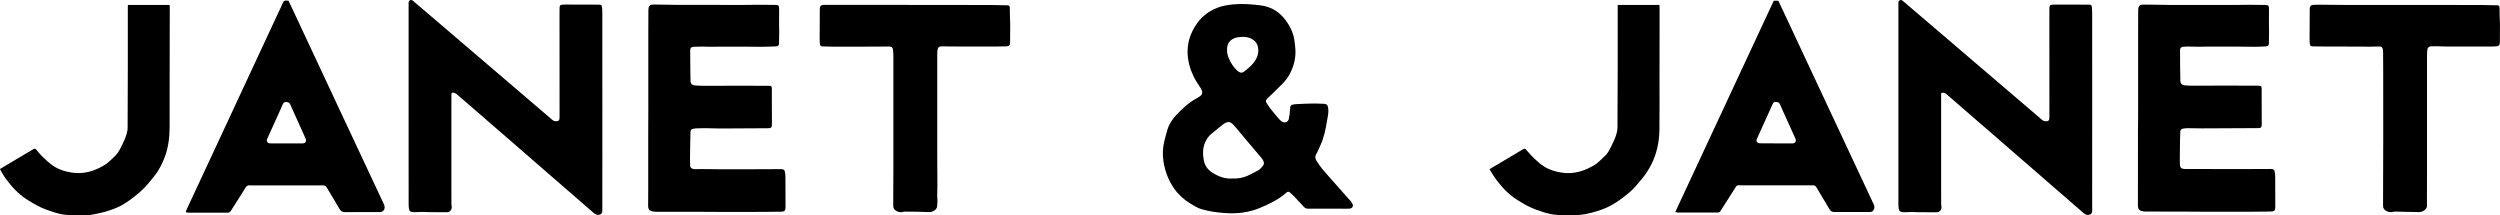
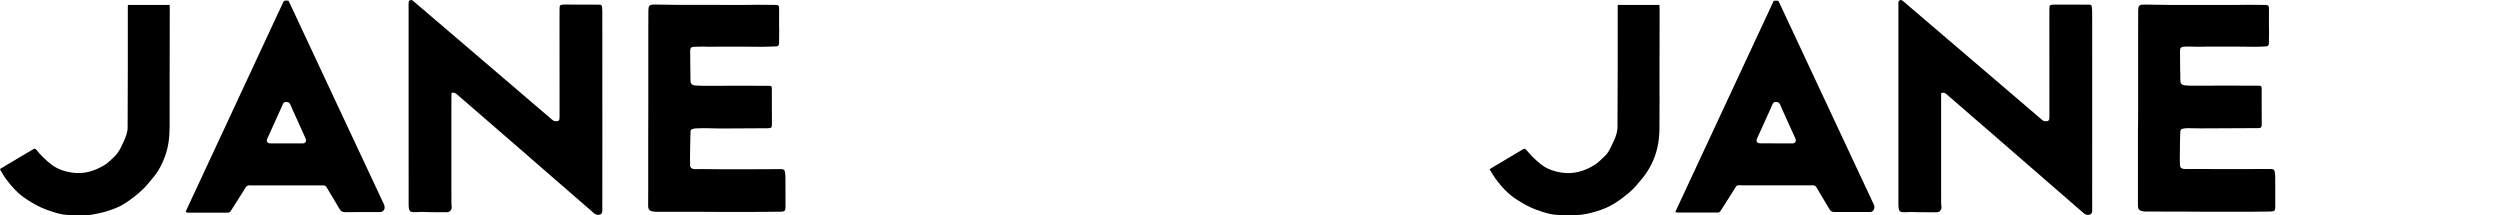
<svg xmlns="http://www.w3.org/2000/svg" version="1.0" id="Ebene_1" x="0px" y="0px" viewBox="0 0 656.63 56.52" enable-background="new 0 0 656.63 56.52" xml:space="preserve">
  <g>
    <path d="M107.32,27.48c0-8.79,0-17.58,0-26.37c0-0.17-0.01-0.34,0.01-0.51c0.06-0.5,0.55-0.75,0.99-0.5   c0.15,0.08,0.27,0.21,0.4,0.32c8.12,6.94,16.25,13.88,24.37,20.82c4.01,3.42,8.02,6.84,12.01,10.27c0.42,0.36,0.85,0.35,1.31,0.3   c0.33-0.04,0.51-0.3,0.54-0.63c0.03-0.27,0.02-0.55,0.02-0.83c0-8.66-0.01-17.32-0.01-25.98c0-0.73,0-1.45,0.01-2.18   c0.01-0.76,0.16-0.94,0.93-0.98c0.62-0.03,1.24-0.02,1.86-0.01c2.47,0.01,4.95,0.01,7.42,0.02c0.78,0,0.89,0.09,0.97,0.85   c0.04,0.36,0.04,0.72,0.05,1.09c0.01,11.31,0.01,22.61,0.01,33.92c0,5.95,0,11.9-0.01,17.86c0,0.06,0,0.13,0,0.19   c0.02,0.46-0.01,0.93-0.48,1.16c-0.52,0.26-1.04,0.16-1.52-0.13c-0.2-0.12-0.36-0.3-0.53-0.46c-3.29-2.85-6.58-5.7-9.86-8.55   c-3.95-3.42-7.89-6.85-11.83-10.28c-3.85-3.34-7.71-6.68-11.56-10.01c-0.84-0.73-1.67-1.46-2.52-2.17   c-0.22-0.18-0.51-0.3-0.79-0.35c-0.41-0.07-0.53,0.06-0.54,0.49c-0.01,0.96-0.01,1.92-0.01,2.88c0,7.55,0,15.1,0,22.66   c0,1.07,0,2.13,0.01,3.2c0,0.23,0.05,0.46,0.07,0.69c0.08,0.71-0.41,1.49-1.21,1.47c-2.07-0.04-4.14,0.05-6.21-0.06   c-0.88-0.05-1.73,0.09-2.6,0.05c-0.84-0.05-1.12-0.24-1.23-1.05c-0.04-0.27-0.06-0.55-0.06-0.83   C107.31,45.06,107.31,36.27,107.32,27.48C107.31,27.48,107.31,27.48,107.32,27.48z" />
    <path d="M509.84,24.48c0,1.15,0,2.28,0,3.41c0,7.47,0,14.93,0,22.4c0,1.11,0,2.22,0.01,3.33c0,0.21,0.03,0.42,0.07,0.63   c0.11,0.66-0.35,1.53-1.23,1.5c-2.05-0.05-4.1,0.05-6.14-0.06c-0.9-0.05-1.77,0.09-2.66,0.04c-0.79-0.04-1.08-0.25-1.2-1.02   c-0.04-0.27-0.07-0.55-0.07-0.83c0-17.58,0-35.16,0-52.73c0-0.17-0.01-0.34,0-0.51c0.05-0.54,0.55-0.8,1.02-0.51   c0.13,0.08,0.23,0.18,0.35,0.28c8.12,6.94,16.25,13.88,24.37,20.82c4.02,3.44,8.05,6.87,12.06,10.31c0.42,0.36,0.86,0.33,1.32,0.27   c0.3-0.04,0.47-0.29,0.51-0.59c0.03-0.27,0.03-0.55,0.03-0.83c0-8.68-0.01-17.36-0.01-26.05c0-0.73,0-1.45,0.01-2.18   c0.01-0.72,0.17-0.9,0.9-0.94c0.62-0.03,1.24-0.02,1.86-0.02c2.45,0.01,4.91,0.01,7.36,0.02c0.17,0,0.34-0.01,0.51,0.01   c0.29,0.03,0.47,0.2,0.5,0.49c0.04,0.49,0.1,0.98,0.1,1.47c0.01,7.3,0.01,14.59,0.01,21.89c0,8.75-0.01,17.49-0.01,26.24   c0,1.26,0,2.52,0.01,3.78c0,0.48,0,0.97-0.52,1.21c-0.57,0.26-1.14,0.15-1.62-0.24c-0.54-0.45-1.06-0.92-1.59-1.38   c-2.92-2.53-5.84-5.06-8.75-7.59c-4.53-3.93-9.05-7.86-13.57-11.78c-3.77-3.27-7.55-6.53-11.32-9.8c-0.34-0.29-0.67-0.6-1.02-0.88   C510.76,24.35,510.37,24.24,509.84,24.48z" />
-     <path d="M348.81,54.8c-1.73,0-3.46-0.01-5.18,0.01c-0.46,0.01-0.82-0.1-1.14-0.45c-0.85-0.93-1.7-1.85-2.57-2.76   c-0.34-0.35-0.7-0.69-1.07-1.01c-0.36-0.31-0.62-0.32-0.96-0.01c-2.03,1.83-4.44,2.97-6.93,4.02c-3,1.26-6.13,1.59-9.33,1.35   c-2.01-0.15-4.02-0.42-5.98-0.99c-1.06-0.31-1.98-0.88-2.91-1.44c-1.7-1.02-3.15-2.31-4.31-3.94c-1.52-2.15-2.42-4.55-2.84-7.12   c-0.3-1.86-0.2-3.74,0.27-5.59c0.27-1.07,0.57-2.14,0.89-3.2c0.1-0.34,0.28-0.67,0.44-0.99c0.93-1.8,2.38-3.15,3.84-4.5   c1.04-0.96,2.17-1.78,3.43-2.44c0.26-0.14,0.51-0.3,0.76-0.48c0.49-0.35,0.69-0.9,0.46-1.47c-0.17-0.41-0.41-0.8-0.66-1.16   c-1.32-1.89-2.3-3.95-2.79-6.2c-0.62-2.83-0.34-5.58,0.94-8.22c1.47-3.04,3.74-5.18,6.95-6.31c1.28-0.45,2.6-0.64,3.94-0.76   c2.37-0.22,4.72-0.02,7.08,0.28c2.4,0.3,4.41,1.39,5.95,3.18c1.46,1.71,2.56,3.68,2.88,5.97c0.12,0.84,0.24,1.69,0.28,2.54   c0.11,2.25-0.46,4.36-1.5,6.33c-0.43,0.82-1.01,1.59-1.64,2.27c-1.21,1.29-2.51,2.49-3.78,3.72c-0.17,0.16-0.34,0.32-0.51,0.49   c-0.37,0.38-0.43,0.69-0.14,1.14c0.41,0.64,0.84,1.28,1.32,1.88c0.66,0.84,1.36,1.64,2.06,2.44c0.18,0.21,0.39,0.4,0.62,0.54   c0.78,0.49,1.64,0.18,1.84-0.72c0.16-0.7,0.21-1.43,0.29-2.15c0.04-0.3,0.05-0.59,0.08-0.89c0.03-0.36,0.22-0.61,0.58-0.67   c0.37-0.07,0.76-0.14,1.14-0.15c1.36-0.06,2.73-0.13,4.09-0.15c1.04-0.01,2.09,0.03,3.13,0.08c0.6,0.03,0.87,0.3,0.98,0.9   c0.15,0.77,0.09,1.54-0.04,2.29c-0.36,2.1-0.68,4.22-1.37,6.24c-0.36,1.04-0.86,2.03-1.31,3.05c-0.1,0.23-0.21,0.47-0.35,0.68   c-0.41,0.59-0.32,1.2,0.02,1.75c0.5,0.81,1.04,1.61,1.66,2.34c1.45,1.7,2.95,3.36,4.43,5.04c0.95,1.07,1.9,2.13,2.85,3.2   c0.17,0.19,0.3,0.41,0.44,0.63c0.44,0.69,0.14,1.31-0.68,1.41c-0.27,0.03-0.55,0.02-0.83,0.02C352.01,54.8,350.41,54.8,348.81,54.8   C348.81,54.8,348.81,54.8,348.81,54.8z M323.78,46.88c1.33,0.05,2.61-0.16,3.82-0.68c0.88-0.38,1.71-0.85,2.57-1.29   c0.52-0.26,0.95-0.64,1.32-1.09c0.58-0.7,0.63-1.05,0.19-1.84c-0.12-0.22-0.28-0.42-0.45-0.62c-1.38-1.63-2.76-3.24-4.14-4.87   c-0.97-1.16-1.91-2.35-2.91-3.48c-1.05-1.19-1.71-1.26-2.97-0.32c-1.06,0.79-2.03,1.68-3.07,2.49c-0.75,0.59-1.21,1.37-1.59,2.2   c-0.67,1.45-0.65,2.97-0.41,4.51c0.24,1.53,1.04,2.69,2.34,3.49C320.1,46.4,321.84,47.03,323.78,46.88z M322.29,13.3   c-0.07,1.02,0.75,2.84,1.37,3.72c0.49,0.7,1.01,1.37,1.74,1.85c0.46,0.3,0.85,0.3,1.29-0.02c0.98-0.73,1.91-1.5,2.66-2.47   c0.58-0.75,0.99-1.59,1.11-2.55c0.22-1.83-0.5-3.15-2.11-3.81c-1.13-0.46-2.29-0.39-3.46-0.19c-0.35,0.06-0.7,0.2-1.02,0.36   C322.63,10.85,322.23,11.95,322.29,13.3z" />
    <path d="M170.28,28.27c0-6.57,0-13.14,0-19.71c0-1.98,0.01-3.97,0.02-5.95c0-0.21,0.03-0.43,0.07-0.63   c0.08-0.39,0.32-0.65,0.72-0.73c0.29-0.05,0.59-0.06,0.89-0.06c2.02,0.03,4.05,0.08,6.07,0.09c5.84,0.01,11.69,0.01,17.53,0.01   c1.3,0,2.6-0.04,3.9-0.04c1.43,0,2.86,0.02,4.28,0.04c0.67,0.01,0.88,0.22,0.88,0.89c0,1.36-0.02,2.73-0.01,4.09   c0,0.68,0.03,1.36,0.03,2.05c0,1.04-0.02,2.09-0.04,3.13c-0.01,0.44-0.24,0.71-0.72,0.73c-1.34,0.06-2.68,0.1-4.03,0.11   c-1.64,0.01-3.28-0.04-4.92-0.04c-1.64-0.01-3.28,0-4.92,0c-1.28,0.01-2.56,0.03-3.84,0.03c-0.45,0-0.89-0.04-1.34-0.04   c-0.91,0.01-1.83,0-2.74,0.06c-0.58,0.04-0.83,0.34-0.83,0.93c0,1.66,0.02,3.33,0.04,4.99c0.01,0.96,0.05,1.92,0.04,2.88   c-0.02,0.89,0.43,1.29,1.21,1.35c1.02,0.07,2.04,0.09,3.06,0.09c2.3,0.01,4.6-0.02,6.91-0.02c3.11,0,6.23,0.01,9.34,0.01   c0.73,0,0.84,0.1,0.85,0.86c0.01,0.72,0,1.45,0,2.17c0.01,2.35,0.02,4.69,0.02,7.04c0,0.91-0.16,1.07-1.09,1.08   c-4.12,0.03-8.23,0.06-12.35,0.07c-1.24,0-2.47-0.07-3.71-0.08c-0.94-0.01-1.88,0.02-2.81,0.05c-0.23,0.01-0.47,0.05-0.7,0.1   c-0.54,0.12-0.72,0.32-0.73,0.88c-0.04,1.21-0.05,2.43-0.08,3.65c-0.02,1.19-0.04,2.39-0.05,3.58c0,0.45,0.06,0.9,0.03,1.34   c-0.05,0.84,0.53,1.12,1.15,1.15c0.51,0.03,1.02-0.02,1.53-0.02c1.66,0.01,3.33,0.05,4.99,0.05c2.96,0.01,5.93,0.01,8.89,0   c2.43,0,4.86-0.03,7.29-0.03c0.74,0,1,0.21,1.1,0.95c0.06,0.46,0.09,0.93,0.09,1.4c0.02,2.54,0.03,5.08,0.02,7.61   c0,0.94-0.24,1.2-1.16,1.22c-1.62,0.04-3.24,0.04-4.86,0.05c-1.68,0.01-3.37,0.01-5.05,0.01c-1.56,0-3.11,0-4.67,0   c-1.07,0-2.13,0-3.2-0.01c-1.73-0.01-3.45-0.02-5.18-0.03c-1.98-0.01-3.97,0-5.95,0c-1.32,0-2.64,0-3.96,0   c-0.25,0-0.51-0.03-0.76-0.07c-0.94-0.14-1.29-0.56-1.29-1.54c0.01-1.3,0.02-2.6,0.02-3.9c0-4.46,0-8.92,0-13.37   C170.28,33.9,170.28,31.09,170.28,28.27z" />
    <path d="M561.58,28.29c0-6.57,0-13.14,0-19.71c0-2,0.01-4.01,0.02-6.01c0-0.19,0.03-0.38,0.07-0.57c0.09-0.41,0.34-0.69,0.77-0.75   c0.27-0.04,0.55-0.05,0.83-0.05c2.07,0.03,4.13,0.08,6.2,0.09c5.8,0.02,11.6,0.01,17.4,0.01c1.3,0,2.6-0.04,3.9-0.04   c1.43,0,2.86,0.02,4.28,0.04c0.68,0.01,0.89,0.22,0.9,0.87c0.01,1.36-0.02,2.73-0.01,4.09c0,0.72,0.03,1.45,0.03,2.17   c0,1-0.02,2-0.04,3c-0.01,0.47-0.25,0.72-0.77,0.75c-0.91,0.05-1.83,0.11-2.75,0.11c-1.77,0-3.54-0.04-5.3-0.05   c-2.43-0.01-4.86-0.01-7.29,0c-0.81,0-1.62,0.04-2.43,0.04c-0.96,0-1.91-0.05-2.87-0.06c-0.36,0-0.72,0.02-1.08,0.06   c-0.59,0.08-0.85,0.34-0.85,0.92c-0.01,1.62,0.01,3.24,0.03,4.86c0.01,1,0.07,2,0.05,3c-0.01,0.92,0.44,1.29,1.19,1.36   c0.76,0.07,1.53,0.09,2.29,0.09c2.86,0,5.71-0.03,8.57-0.03c2.84,0,5.67,0.01,8.51,0.03c0.67,0,0.78,0.11,0.8,0.78   c0.02,0.75,0,1.49,0,2.24c0.01,2.37,0.02,4.73,0.02,7.1c0,0.83-0.17,1.02-1.01,1.02c-4.93,0.03-9.85,0.06-14.78,0.07   c-1.21,0-2.43-0.05-3.64-0.05c-0.4,0-0.81,0.04-1.21,0.11c-0.55,0.1-0.73,0.31-0.75,0.86c-0.04,0.83-0.06,1.66-0.08,2.49   c-0.02,1.62-0.04,3.24-0.05,4.86c0,0.43,0.03,0.85,0.04,1.28c0.03,0.69,0.31,1.01,0.99,1.1c0.21,0.03,0.43,0.02,0.64,0.02   c4.95,0.01,9.9,0.02,14.84,0.02c2.45,0,4.9-0.03,7.35-0.03c0.75,0,1.01,0.21,1.11,0.94c0.07,0.46,0.09,0.93,0.09,1.4   c0.02,2.54,0.03,5.08,0.02,7.61c0,0.97-0.23,1.21-1.21,1.23c-1.62,0.04-3.24,0.04-4.86,0.05c-1.66,0.01-3.33,0.01-4.99,0.01   c-1.56,0-3.11,0-4.67,0c-1.07,0-2.13,0-3.2-0.01c-1.7-0.01-3.41-0.02-5.11-0.03c-1.98-0.01-3.97-0.01-5.95-0.01   c-1.34,0-2.68,0.01-4.02,0c-0.3,0-0.59-0.05-0.89-0.1c-0.76-0.11-1.14-0.53-1.18-1.31c-0.02-0.3,0-0.6,0-0.9   c0-6.29,0.01-12.58,0.01-18.87C561.58,32.38,561.58,30.33,561.58,28.29z" />
    <path d="M440.01,55.69c8.66-18.57,17.25-37.01,25.87-55.49c0.38,0,0.76,0,1.19,0c0.12,0.23,0.26,0.49,0.38,0.76   c2.53,5.4,5.05,10.81,7.59,16.21c4.17,8.9,8.34,17.79,12.5,26.69c1.54,3.28,3.07,6.56,4.61,9.84c0.23,0.48,0.25,0.95-0.01,1.4   c-0.21,0.37-0.52,0.59-0.98,0.59c-3.14-0.01-6.27-0.02-9.41-0.01c-0.58,0-0.94-0.22-1.23-0.72c-1.13-1.93-2.3-3.84-3.44-5.77   c-0.22-0.38-0.47-0.52-0.91-0.52c-5.93,0.01-11.86,0.01-17.79,0.01c-0.58,0-1.15,0.01-1.73-0.02c-0.34-0.01-0.54,0.12-0.72,0.41   c-1.09,1.73-2.19,3.46-3.29,5.18c-0.25,0.4-0.51,0.78-0.76,1.18c-0.17,0.27-0.39,0.4-0.74,0.4c-3.48-0.01-6.95-0.01-10.43-0.01   C440.51,55.84,440.32,55.76,440.01,55.69z M466.58,37.66c1.43,0,2.85,0.01,4.28,0c0.6,0,0.96-0.52,0.77-1.09   c-0.05-0.16-0.13-0.32-0.2-0.47c-1.04-2.31-2.09-4.61-3.13-6.92c-0.27-0.6-0.54-1.2-0.8-1.81c-0.2-0.47-0.59-0.57-1.04-0.6   c-0.44-0.02-0.72,0.18-0.89,0.58c-0.14,0.36-0.3,0.7-0.46,1.05c-1.22,2.7-2.44,5.39-3.66,8.08c-0.24,0.54,0.01,1.02,0.59,1.14   c0.14,0.03,0.3,0.02,0.45,0.02C463.85,37.66,465.22,37.66,466.58,37.66z" />
    <path d="M75.77,0.17c0.49,1.03,0.96,2.03,1.43,3.03c3.62,7.74,7.25,15.48,10.87,23.22c2.68,5.73,5.37,11.46,8.06,17.19   c1.57,3.36,3.14,6.72,4.72,10.07c0.15,0.33,0.21,0.65,0.16,0.99c-0.08,0.61-0.56,1.03-1.18,1.03c-3.07,0-6.14-0.01-9.21,0.01   c-0.67,0-1.09-0.21-1.44-0.82c-1.09-1.91-2.26-3.76-3.37-5.66c-0.24-0.41-0.51-0.54-0.97-0.54C78.9,48.7,72.97,48.7,67.04,48.7   c-0.47,0-0.94,0.02-1.41-0.02c-0.53-0.05-0.85,0.14-1.14,0.6c-1.18,1.92-2.41,3.82-3.62,5.73c-0.08,0.13-0.17,0.25-0.24,0.37   c-0.2,0.35-0.47,0.48-0.89,0.48c-3.41-0.02-6.83-0.01-10.24-0.01c-0.25,0-0.52,0.06-0.71-0.3c0.1-0.22,0.22-0.49,0.34-0.76   c3.73-8,7.46-15.99,11.18-23.99c4.27-9.16,8.53-18.31,12.79-27.47c0.41-0.89,0.86-1.76,1.24-2.67c0.17-0.41,0.41-0.55,0.83-0.5   C75.36,0.19,75.56,0.17,75.77,0.17z M75.28,37.66c1.41,0,2.81,0,4.22,0c0.72,0,1.06-0.53,0.79-1.2c-0.06-0.16-0.13-0.31-0.2-0.47   c-1.03-2.29-2.07-4.58-3.1-6.86c-0.26-0.58-0.53-1.16-0.78-1.75c-0.2-0.47-0.59-0.58-1.03-0.6c-0.44-0.02-0.73,0.17-0.89,0.58   c-0.14,0.36-0.3,0.7-0.46,1.05c-1.22,2.69-2.44,5.39-3.66,8.08c-0.24,0.54,0.01,1.03,0.58,1.15c0.14,0.03,0.3,0.02,0.45,0.02   C72.55,37.66,73.91,37.66,75.28,37.66z" />
-     <path d="M238.51,1.3c3.6,0,7.21,0,10.81,0c3.62,0,7.25,0,10.87,0.01c1.43,0.01,2.85,0.05,4.28,0.08c0.63,0.01,0.73,0.1,0.76,0.75   c0.03,0.74,0.01,1.49,0.03,2.24c0.02,0.66,0.07,1.32,0.07,1.98c0.01,1.51-0.01,3.03-0.02,4.54c0,0.06,0,0.13,0,0.19   c-0.04,0.84-0.24,1.06-1.08,1.09c-1.17,0.04-2.34,0.05-3.52,0.05c-3.58,0-7.16-0.01-10.75-0.02c-0.85,0-1.7-0.05-2.55-0.04   c-0.76,0.01-1.09,0.29-1.19,1.05c-0.06,0.48-0.05,0.98-0.05,1.47c0,8.66,0,17.32,0,25.98c0,2.69,0.04,5.37,0.04,8.06   c0,0.9-0.05,1.79-0.05,2.69c0,0.42,0.07,0.85,0.06,1.27c-0.01,0.57-0.01,1.16-0.12,1.71c-0.14,0.68-1.15,1.32-1.95,1.31   c-1.07-0.02-2.13-0.07-3.19-0.1c-1.06-0.02-2.13-0.03-3.2-0.03c-0.17,0-0.35,0.01-0.51,0.06c-0.63,0.19-1.21,0.09-1.78-0.22   c-0.56-0.3-0.87-0.72-0.86-1.37c0.02-3.43,0.04-6.86,0.04-10.3c0.01-5.35,0-10.71,0-16.06c0-4.31,0.01-8.62,0-12.92   c0-0.55-0.04-1.11-0.1-1.66c-0.07-0.67-0.35-0.89-1-0.89c-2.32,0.01-4.64,0.02-6.96,0.03c-2.58,0.01-5.16,0.02-7.74,0.01   c-0.94,0-1.88-0.04-2.81-0.07c-0.44-0.02-0.64-0.2-0.69-0.68c-0.05-0.49-0.06-0.98-0.06-1.47c0.01-2.52,0.02-5.03,0.03-7.55   c0-0.93,0.29-1.22,1.23-1.22c5.01,0,10.02,0.01,15.03,0.01c2.3,0,4.61,0,6.91,0C238.51,1.28,238.51,1.29,238.51,1.3z" />
-     <path d="M629.76,1.3c3.62,0,7.25,0,10.87,0c3.62,0,7.25,0,10.87,0.01c1.43,0.01,2.85,0.05,4.28,0.08c0.6,0.01,0.7,0.1,0.73,0.71   c0.03,0.74,0.02,1.49,0.04,2.24c0.02,0.66,0.07,1.32,0.07,1.98c0.01,1.53-0.01,3.07-0.02,4.6c0,0.15-0.01,0.3-0.03,0.45   c-0.07,0.53-0.28,0.75-0.82,0.79c-0.62,0.05-1.24,0.06-1.85,0.07c-3.58,0.01-7.16,0.01-10.75,0c-1.07,0-2.13-0.07-3.2-0.09   c-0.49-0.01-0.98,0-1.47,0.03c-0.5,0.04-0.85,0.32-0.92,0.82c-0.08,0.52-0.1,1.06-0.1,1.59c0,10.07,0,20.13,0,30.2   c0,2.3-0.02,4.6-0.02,6.91c0,0.74-0.02,1.48,0.02,2.23c0.02,0.61-0.29,1.01-0.73,1.33c-0.44,0.31-0.92,0.48-1.49,0.46   c-1.96-0.06-3.92-0.1-5.88-0.13c-0.28-0.01-0.57-0.01-0.82,0.06c-0.67,0.2-1.26,0.05-1.84-0.27c-0.5-0.28-0.79-0.7-0.79-1.29   c0.02-6.14,0.04-12.28,0.05-18.42c0.01-5.61-0.01-11.22-0.01-16.83c0-1.73-0.02-3.45-0.03-5.18c0-0.23-0.03-0.47-0.07-0.7   c-0.09-0.51-0.36-0.74-0.88-0.74c-0.96,0.01-1.91,0.05-2.87,0.06c-0.49,0.01-0.98-0.03-1.47-0.03c-3.26-0.01-6.52-0.01-9.78-0.02   c-1.13,0-2.26-0.02-3.39-0.04c-0.53-0.01-0.74-0.17-0.79-0.7c-0.05-0.49-0.06-0.98-0.06-1.47c0.01-2.24,0.03-4.48,0.04-6.72   c0-0.36-0.01-0.73,0-1.09c0.03-0.56,0.32-0.89,0.86-0.92c0.64-0.04,1.28-0.04,1.91-0.04c2.05,0.01,4.09,0.04,6.14,0.05   c4.73,0.01,9.47,0,14.2,0C629.76,1.29,629.76,1.3,629.76,1.3z" />
    <path d="M0,44.39c1.08-0.64,2.13-1.28,3.19-1.91c1.7-1.01,3.41-2.02,5.11-3.03c0.09-0.05,0.18-0.11,0.27-0.16   c0.61-0.34,0.68-0.34,1.11,0.2c1.09,1.38,2.36,2.58,3.74,3.66c1.61,1.26,3.46,1.87,5.45,2.18c3.2,0.5,6.08-0.43,8.75-2.08   c0.79-0.48,1.42-1.22,2.13-1.83c0.9-0.78,1.56-1.74,2.06-2.81c0.53-1.12,1.11-2.21,1.44-3.41c0.15-0.53,0.27-1.08,0.27-1.63   c0.03-5.31,0.05-10.62,0.05-15.93c0.01-5.25,0-10.49,0-15.74c0-0.19,0.02-0.38,0.03-0.61c3.65,0,7.26,0,10.96,0   c0.01,0.43,0.03,0.87,0.03,1.31c-0.01,5.54-0.03,11.09-0.03,16.63c-0.01,4.71,0.01,9.42-0.01,14.14c-0.01,2.59-0.29,5.15-1.18,7.6   c-0.7,1.93-1.59,3.77-2.91,5.37c-0.85,1.03-1.68,2.1-2.61,3.06c-0.88,0.89-1.84,1.71-2.84,2.47c-1.43,1.08-2.9,2.11-4.58,2.78   c-1.03,0.41-2.08,0.77-3.14,1.06c-1.09,0.29-2.2,0.49-3.31,0.7c-0.46,0.08-0.93,0.09-1.4,0.09c-2.22,0.01-4.45,0.16-6.63-0.28   C14.61,55.93,13.29,55.48,12,55c-1.76-0.66-3.38-1.61-4.96-2.62c-2.22-1.42-3.97-3.34-5.52-5.44c-0.52-0.7-0.92-1.48-1.38-2.22   C0.08,44.63,0.05,44.52,0,44.39z" />
    <path d="M424.91,1.29c3.65,0,7.26,0,10.94,0c0.02,0.42,0.05,0.84,0.05,1.26c-0.01,5.93-0.03,11.85-0.03,17.78   c-0.01,4.58,0.05,9.17-0.02,13.75c-0.05,3.2-0.68,6.29-2.16,9.18c-0.65,1.26-1.39,2.44-2.29,3.53c-1.11,1.35-2.2,2.72-3.55,3.84   c-2.17,1.8-4.44,3.46-7.14,4.41c-1.81,0.63-3.65,1.17-5.56,1.38c-0.42,0.04-0.85,0.07-1.28,0.07c-2.22,0-4.45,0.16-6.63-0.28   c-1.29-0.26-2.55-0.69-3.78-1.14c-1.83-0.66-3.51-1.65-5.14-2.69c-2.22-1.42-3.97-3.34-5.52-5.45c-0.56-0.77-1.03-1.61-1.56-2.45   c0.18-0.13,0.29-0.23,0.41-0.3c2.73-1.62,5.46-3.24,8.19-4.87c0.07-0.04,0.15-0.09,0.22-0.12c0.44-0.21,0.47-0.2,0.81,0.17   c0.7,0.77,1.37,1.58,2.13,2.29c0.76,0.72,1.55,1.42,2.41,1.99c1.44,0.95,3.07,1.44,4.78,1.7c3.2,0.48,6.08-0.43,8.75-2.1   c0.91-0.57,1.63-1.42,2.45-2.14c0.79-0.69,1.28-1.58,1.73-2.51c0.54-1.11,1.11-2.21,1.44-3.41c0.14-0.51,0.26-1.04,0.27-1.56   c0.03-5.31,0.05-10.62,0.06-15.93c0.01-5.27,0-10.53,0-15.8C424.87,1.71,424.89,1.52,424.91,1.29z" />
  </g>
</svg>